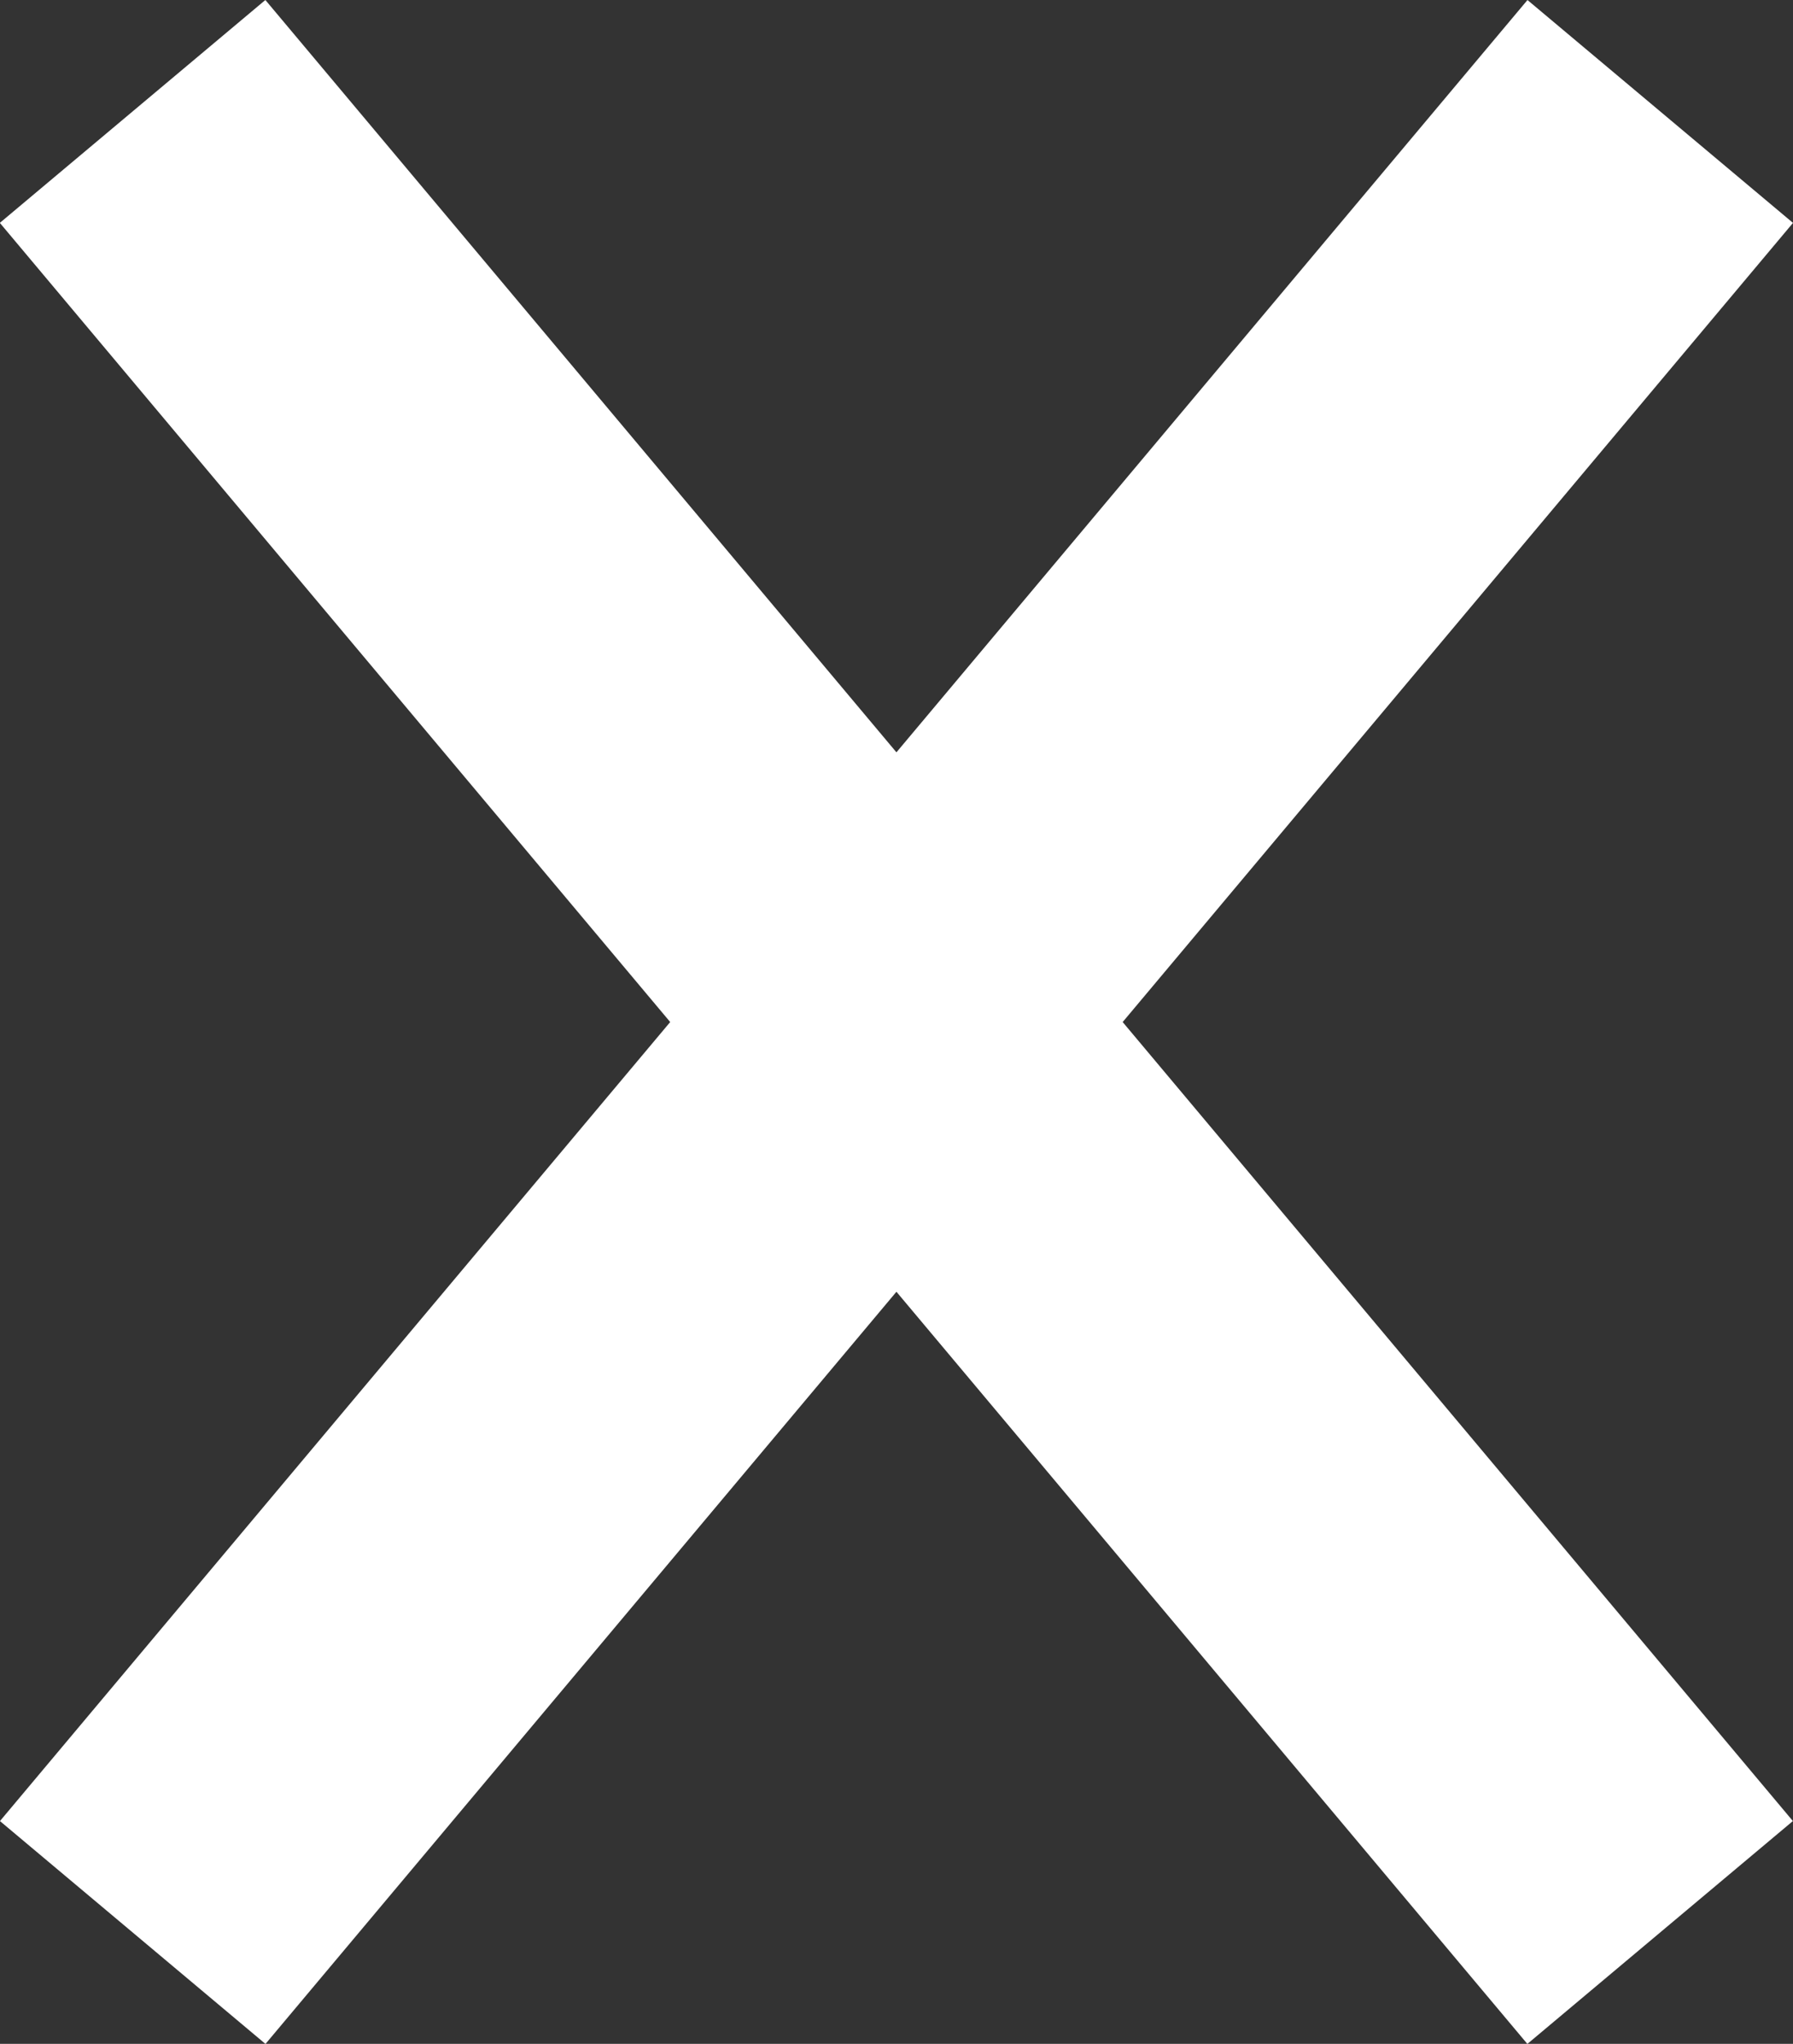
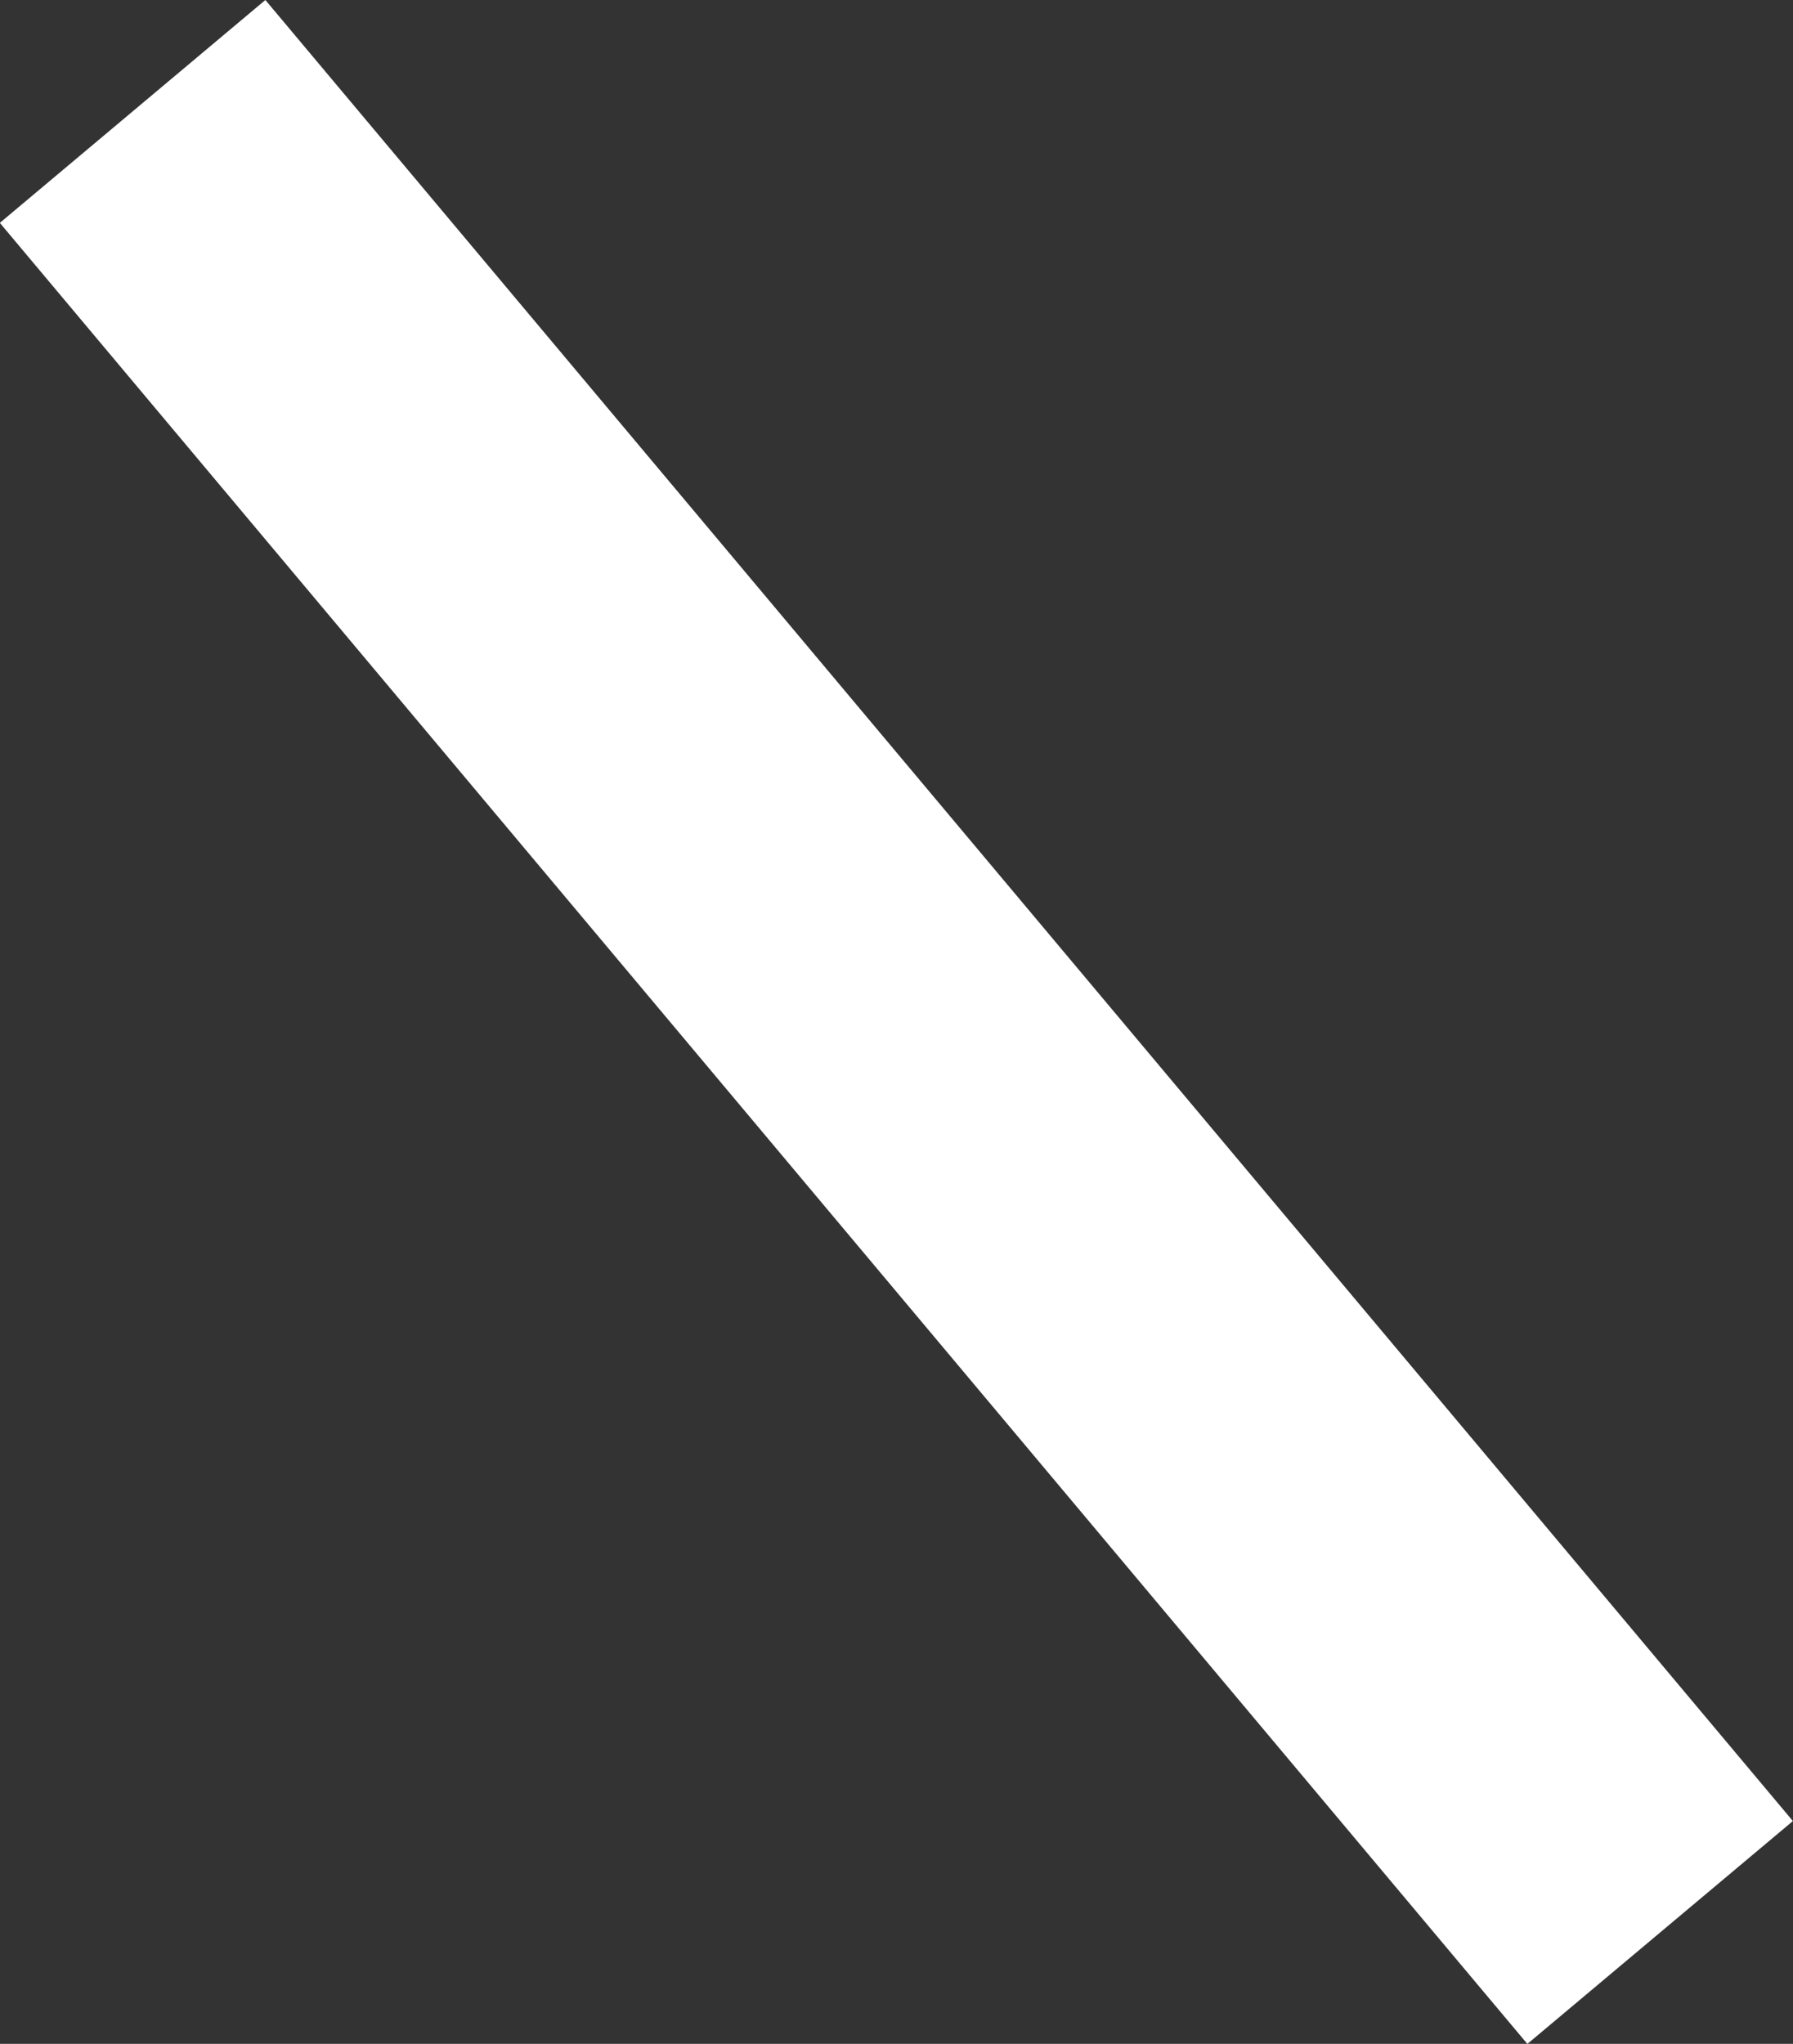
<svg xmlns="http://www.w3.org/2000/svg" width="13.108" height="14.937" viewBox="0 0 13.108 14.937">
  <rect x="0" y="0" width="13.108" height="14.937" fill="#333333" stroke="none" />
  <g id="Group_37" data-name="Group 37" transform="translate(-559.435 -40.865)">
    <rect id="Rectangle_3" data-name="Rectangle 3" width="17.373" height="2.534" transform="translate(561.375 40.865) rotate(50)" fill="#fff" />
-     <rect id="Rectangle_24" data-name="Rectangle 24" width="17.373" height="2.534" transform="translate(572.543 42.494) rotate(130)" fill="#fff" />
  </g>
</svg>